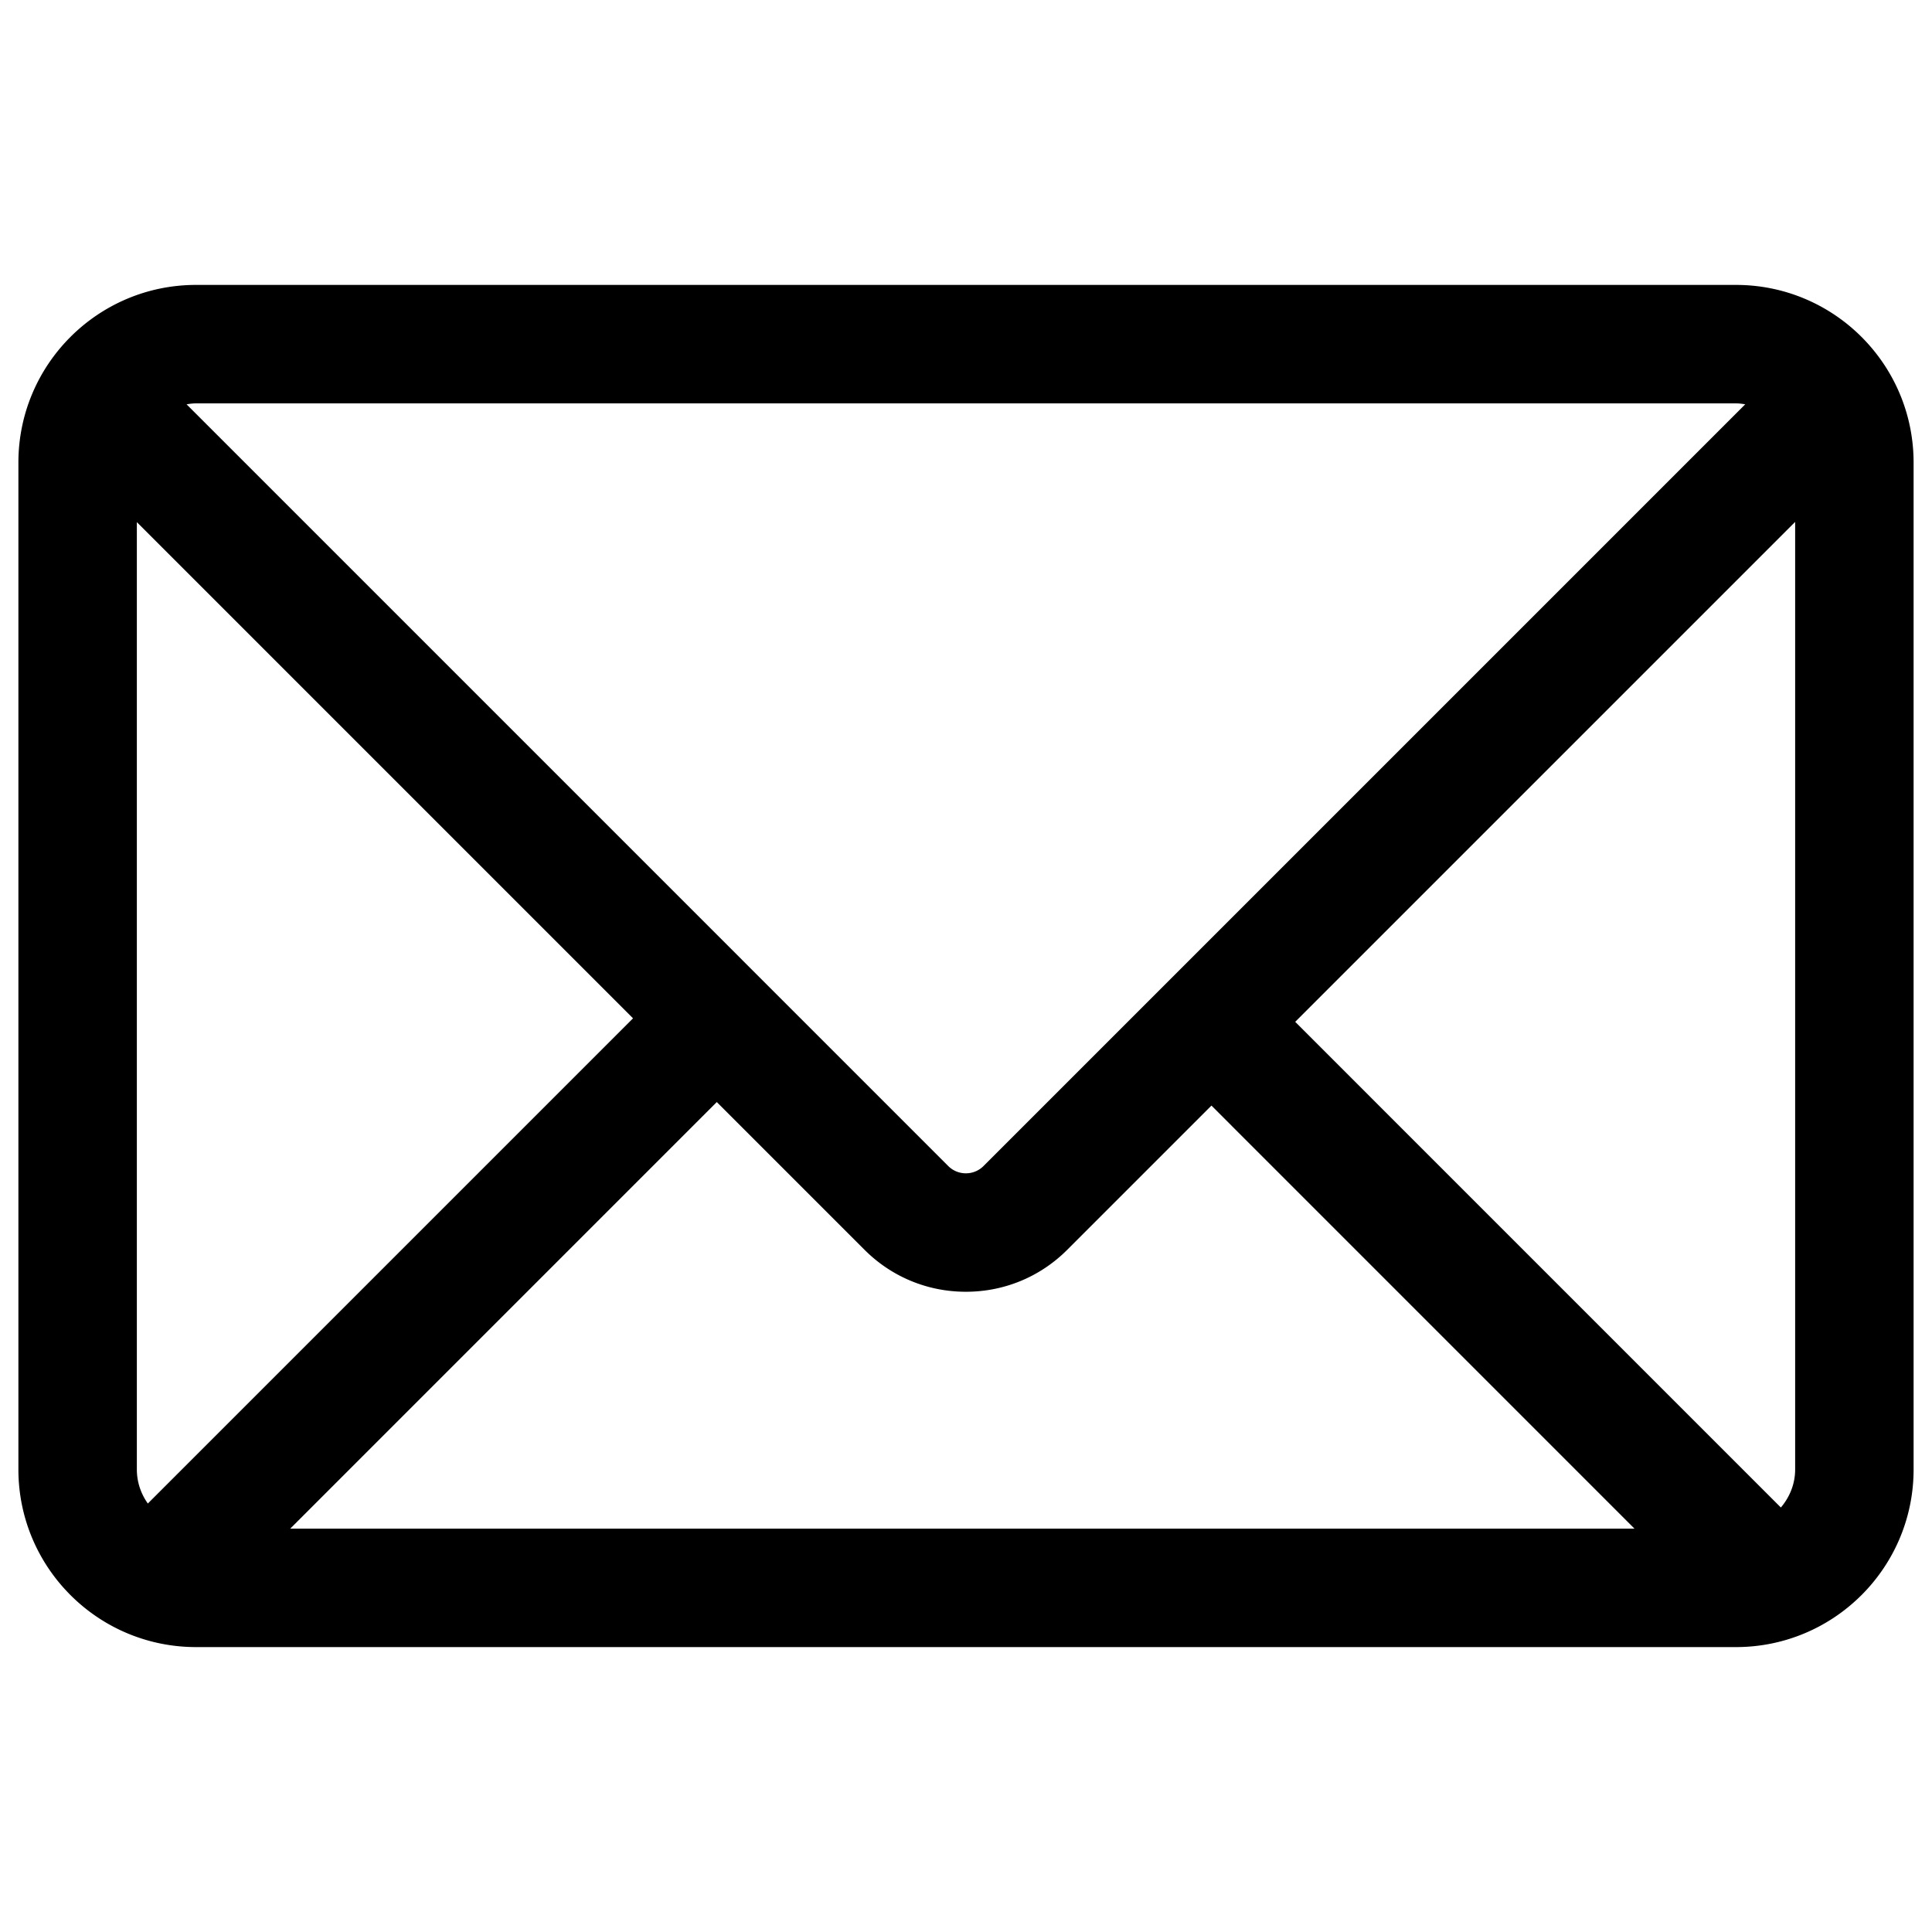
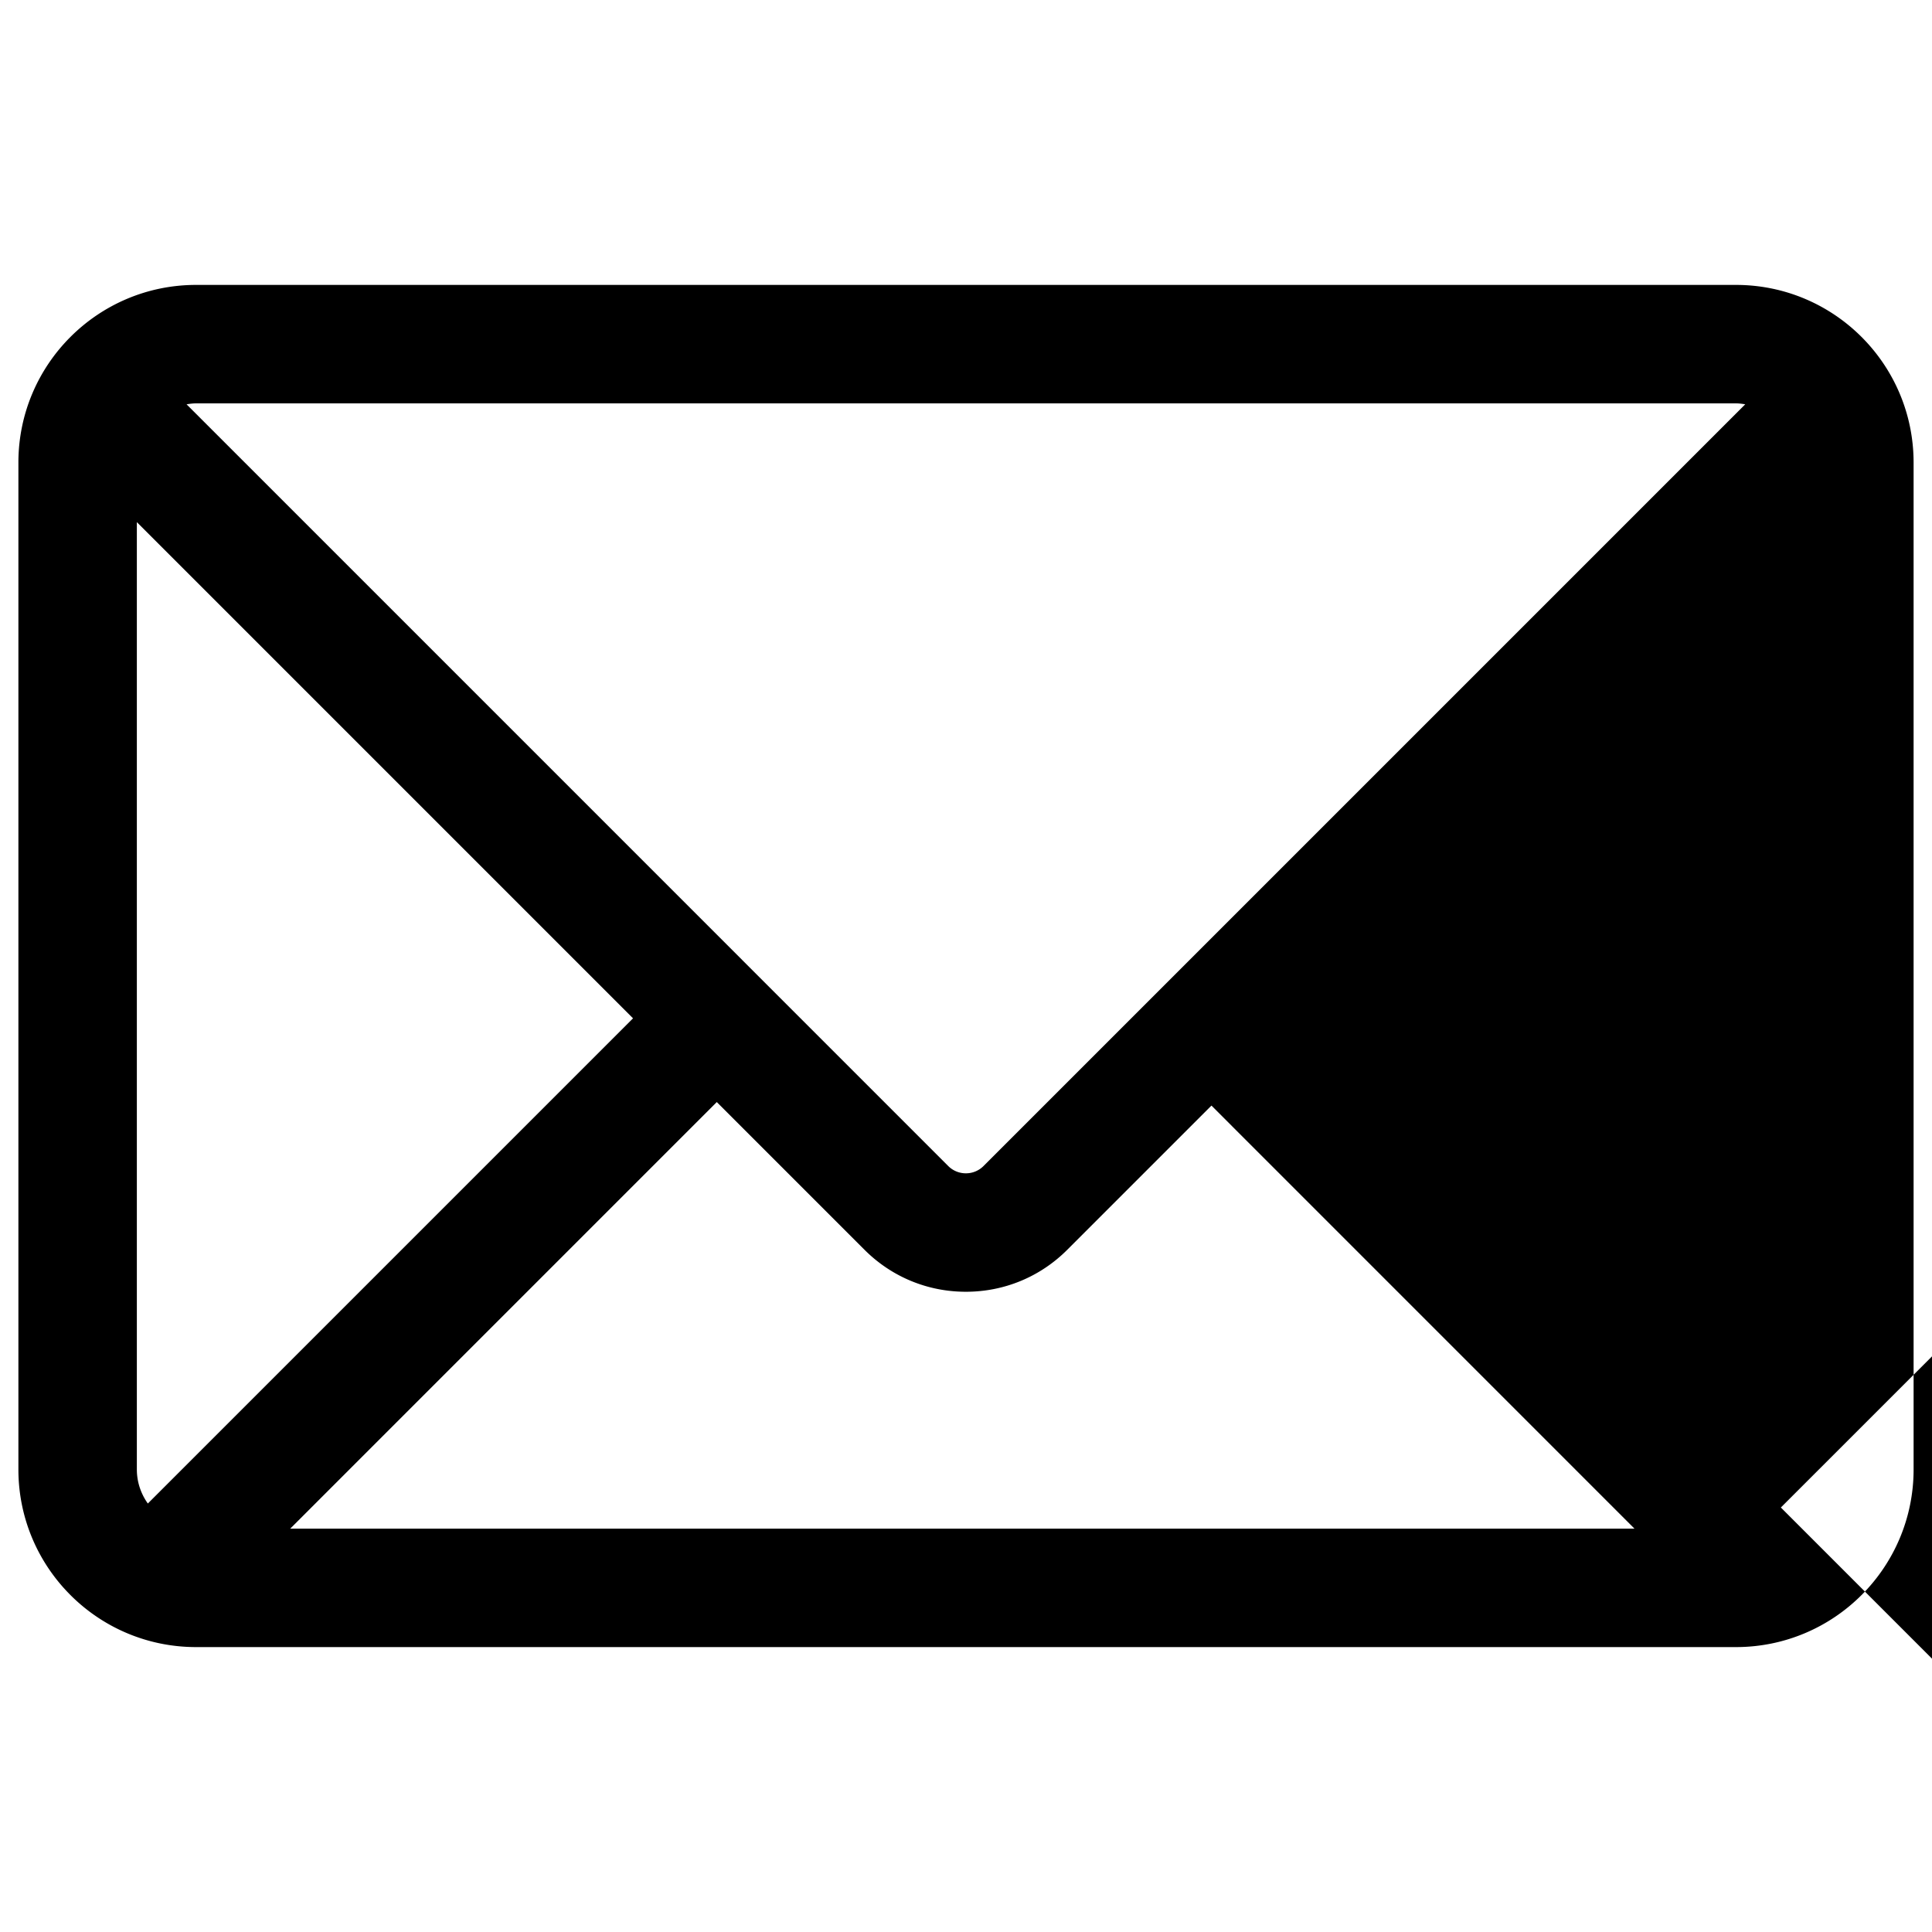
<svg xmlns="http://www.w3.org/2000/svg" class="mk-svg-icon" data-cacheid="icon-66c4540ef35e3" data-name="mk-li-mail" style="height:64px;width:64px" viewBox="0 0 512 512">
-   <path d="M460.038 75.505H51.962c-26.003 0-47.086 21.083-47.086 47.086v266.818c0 26.002 21.082 47.086 47.086 47.086h408.075c26.002 0 47.086-21.083 47.086-47.086V122.591c0-26.003-21.083-47.086-47.085-47.086zm11.908 324.001L343.243 270.798l132.49-132.489v251.1c0 3.862-1.457 7.357-3.787 10.097zM36.267 389.409V138.37L167.76 269.867 39.179 398.448c-1.824-2.56-2.912-5.667-2.912-9.039zm153.688-97.352 39.138 39.138c7.173 7.181 16.722 11.135 26.876 11.135s19.703-3.954 26.876-11.135l38.203-38.204 112.104 112.112H76.915l113.04-113.046zm270.083-185.161c.843 0 1.663.122 2.467.249L260.651 309.002a6.573 6.573 0 0 1-4.682 1.938 6.58 6.58 0 0 1-4.683-1.938L49.441 107.148c.827-.13 1.655-.253 2.522-.253h408.075z" />
+   <path d="M460.038 75.505H51.962c-26.003 0-47.086 21.083-47.086 47.086v266.818c0 26.002 21.082 47.086 47.086 47.086h408.075c26.002 0 47.086-21.083 47.086-47.086V122.591c0-26.003-21.083-47.086-47.085-47.086zm11.908 324.001l132.49-132.489v251.1c0 3.862-1.457 7.357-3.787 10.097zM36.267 389.409V138.37L167.76 269.867 39.179 398.448c-1.824-2.56-2.912-5.667-2.912-9.039zm153.688-97.352 39.138 39.138c7.173 7.181 16.722 11.135 26.876 11.135s19.703-3.954 26.876-11.135l38.203-38.204 112.104 112.112H76.915l113.04-113.046zm270.083-185.161c.843 0 1.663.122 2.467.249L260.651 309.002a6.573 6.573 0 0 1-4.682 1.938 6.58 6.58 0 0 1-4.683-1.938L49.441 107.148c.827-.13 1.655-.253 2.522-.253h408.075z" />
</svg>